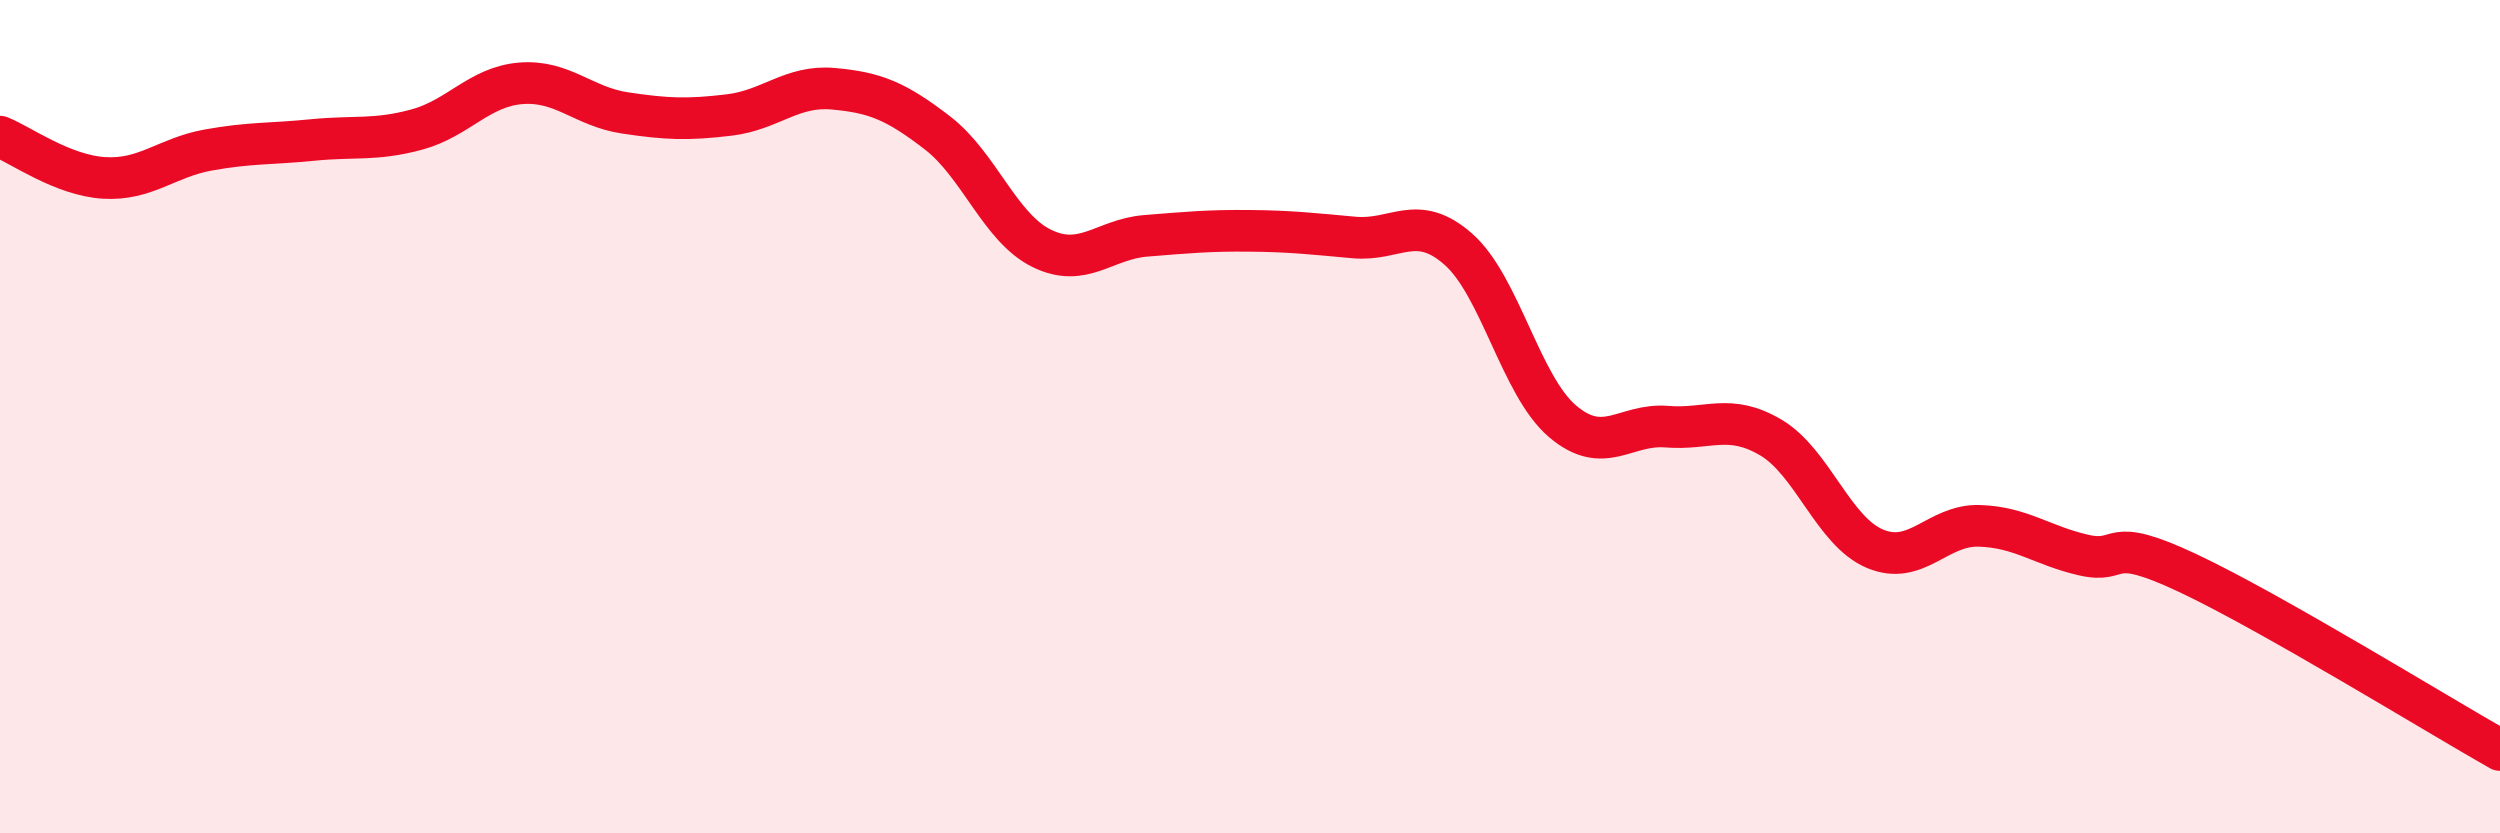
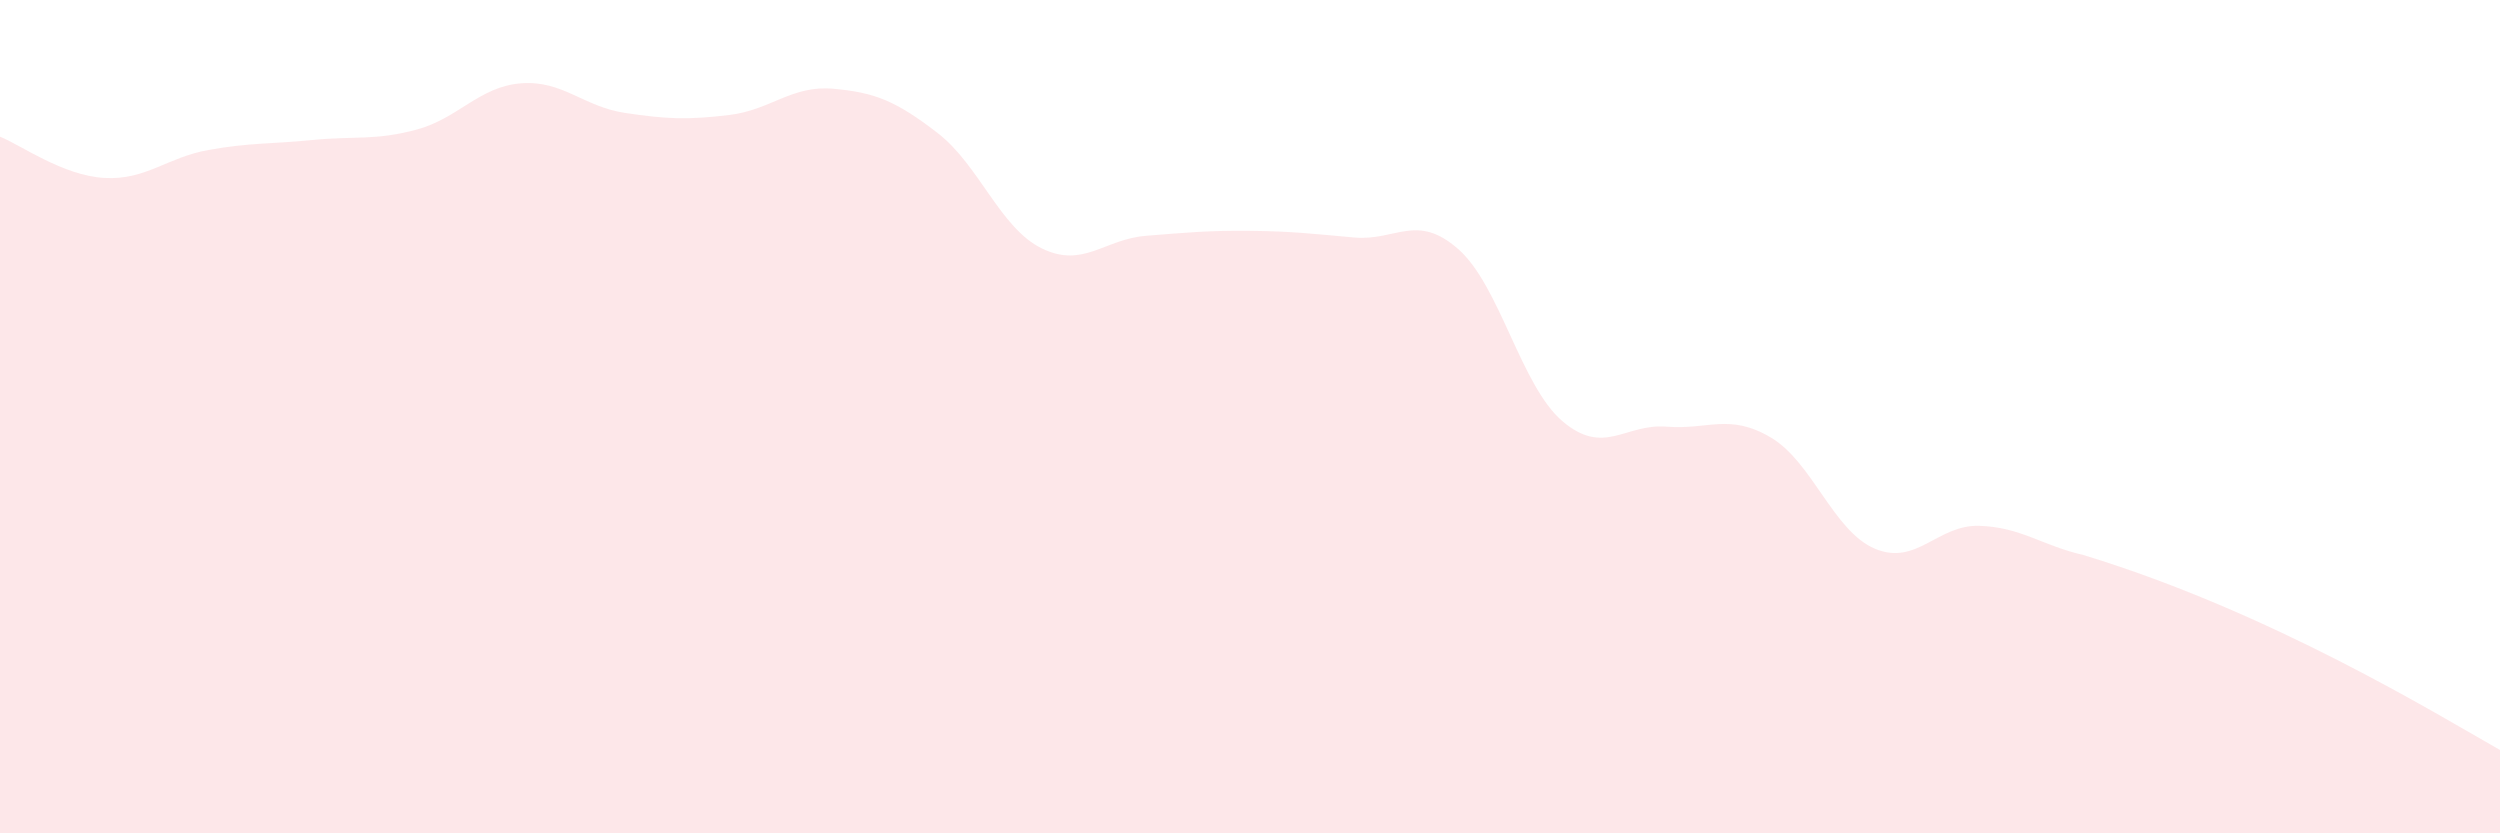
<svg xmlns="http://www.w3.org/2000/svg" width="60" height="20" viewBox="0 0 60 20">
-   <path d="M 0,3.28 C 0.5,3.48 1.5,4.21 2.5,4.27 C 3.5,4.33 4,3.78 5,3.6 C 6,3.42 6.5,3.46 7.5,3.36 C 8.5,3.26 9,3.38 10,3.11 C 11,2.84 11.5,2.08 12.5,2 C 13.5,1.92 14,2.56 15,2.71 C 16,2.86 16.5,2.88 17.5,2.76 C 18.5,2.64 19,2.04 20,2.13 C 21,2.22 21.5,2.42 22.5,3.19 C 23.5,3.96 24,5.47 25,5.96 C 26,6.45 26.5,5.74 27.5,5.66 C 28.5,5.58 29,5.53 30,5.54 C 31,5.55 31.5,5.61 32.5,5.7 C 33.5,5.79 34,5.1 35,5.98 C 36,6.86 36.5,9.26 37.5,10.11 C 38.5,10.96 39,10.16 40,10.24 C 41,10.32 41.5,9.91 42.5,10.5 C 43.5,11.09 44,12.75 45,13.17 C 46,13.59 46.5,12.59 47.5,12.62 C 48.5,12.65 49,13.09 50,13.32 C 51,13.55 50.5,12.81 52.5,13.75 C 54.5,14.69 58.5,17.15 60,18L60 20L0 20Z" fill="#EB0A25" opacity="0.1" stroke-linecap="round" stroke-linejoin="round" />
-   <path d="M 0,3.28 C 0.5,3.48 1.5,4.21 2.5,4.27 C 3.5,4.33 4,3.78 5,3.6 C 6,3.42 6.5,3.46 7.5,3.36 C 8.5,3.26 9,3.38 10,3.11 C 11,2.84 11.5,2.08 12.5,2 C 13.5,1.92 14,2.56 15,2.71 C 16,2.86 16.5,2.88 17.5,2.76 C 18.5,2.64 19,2.04 20,2.13 C 21,2.22 21.5,2.42 22.5,3.19 C 23.5,3.96 24,5.47 25,5.96 C 26,6.45 26.5,5.74 27.5,5.66 C 28.5,5.58 29,5.53 30,5.54 C 31,5.55 31.5,5.61 32.5,5.7 C 33.5,5.79 34,5.1 35,5.98 C 36,6.86 36.5,9.26 37.5,10.11 C 38.5,10.96 39,10.16 40,10.24 C 41,10.32 41.5,9.91 42.5,10.5 C 43.5,11.09 44,12.75 45,13.17 C 46,13.59 46.5,12.59 47.5,12.62 C 48.5,12.65 49,13.09 50,13.32 C 51,13.55 50.5,12.81 52.5,13.75 C 54.5,14.69 58.5,17.15 60,18" stroke="#EB0A25" stroke-width="1" fill="none" stroke-linecap="round" stroke-linejoin="round" />
+   <path d="M 0,3.28 C 0.5,3.48 1.5,4.21 2.5,4.27 C 3.5,4.33 4,3.78 5,3.6 C 6,3.42 6.5,3.46 7.5,3.36 C 8.5,3.26 9,3.38 10,3.11 C 11,2.84 11.5,2.08 12.5,2 C 13.5,1.92 14,2.56 15,2.71 C 16,2.86 16.5,2.88 17.5,2.76 C 18.5,2.64 19,2.04 20,2.13 C 21,2.22 21.5,2.42 22.5,3.19 C 23.5,3.96 24,5.47 25,5.96 C 26,6.45 26.5,5.74 27.5,5.66 C 28.5,5.58 29,5.53 30,5.54 C 31,5.55 31.5,5.61 32.5,5.7 C 33.5,5.79 34,5.1 35,5.98 C 36,6.86 36.5,9.26 37.5,10.11 C 38.5,10.96 39,10.16 40,10.24 C 41,10.32 41.5,9.91 42.5,10.5 C 43.5,11.09 44,12.75 45,13.17 C 46,13.59 46.5,12.59 47.5,12.62 C 48.5,12.65 49,13.09 50,13.32 C 54.5,14.69 58.5,17.15 60,18L60 20L0 20Z" fill="#EB0A25" opacity="0.1" stroke-linecap="round" stroke-linejoin="round" />
</svg>